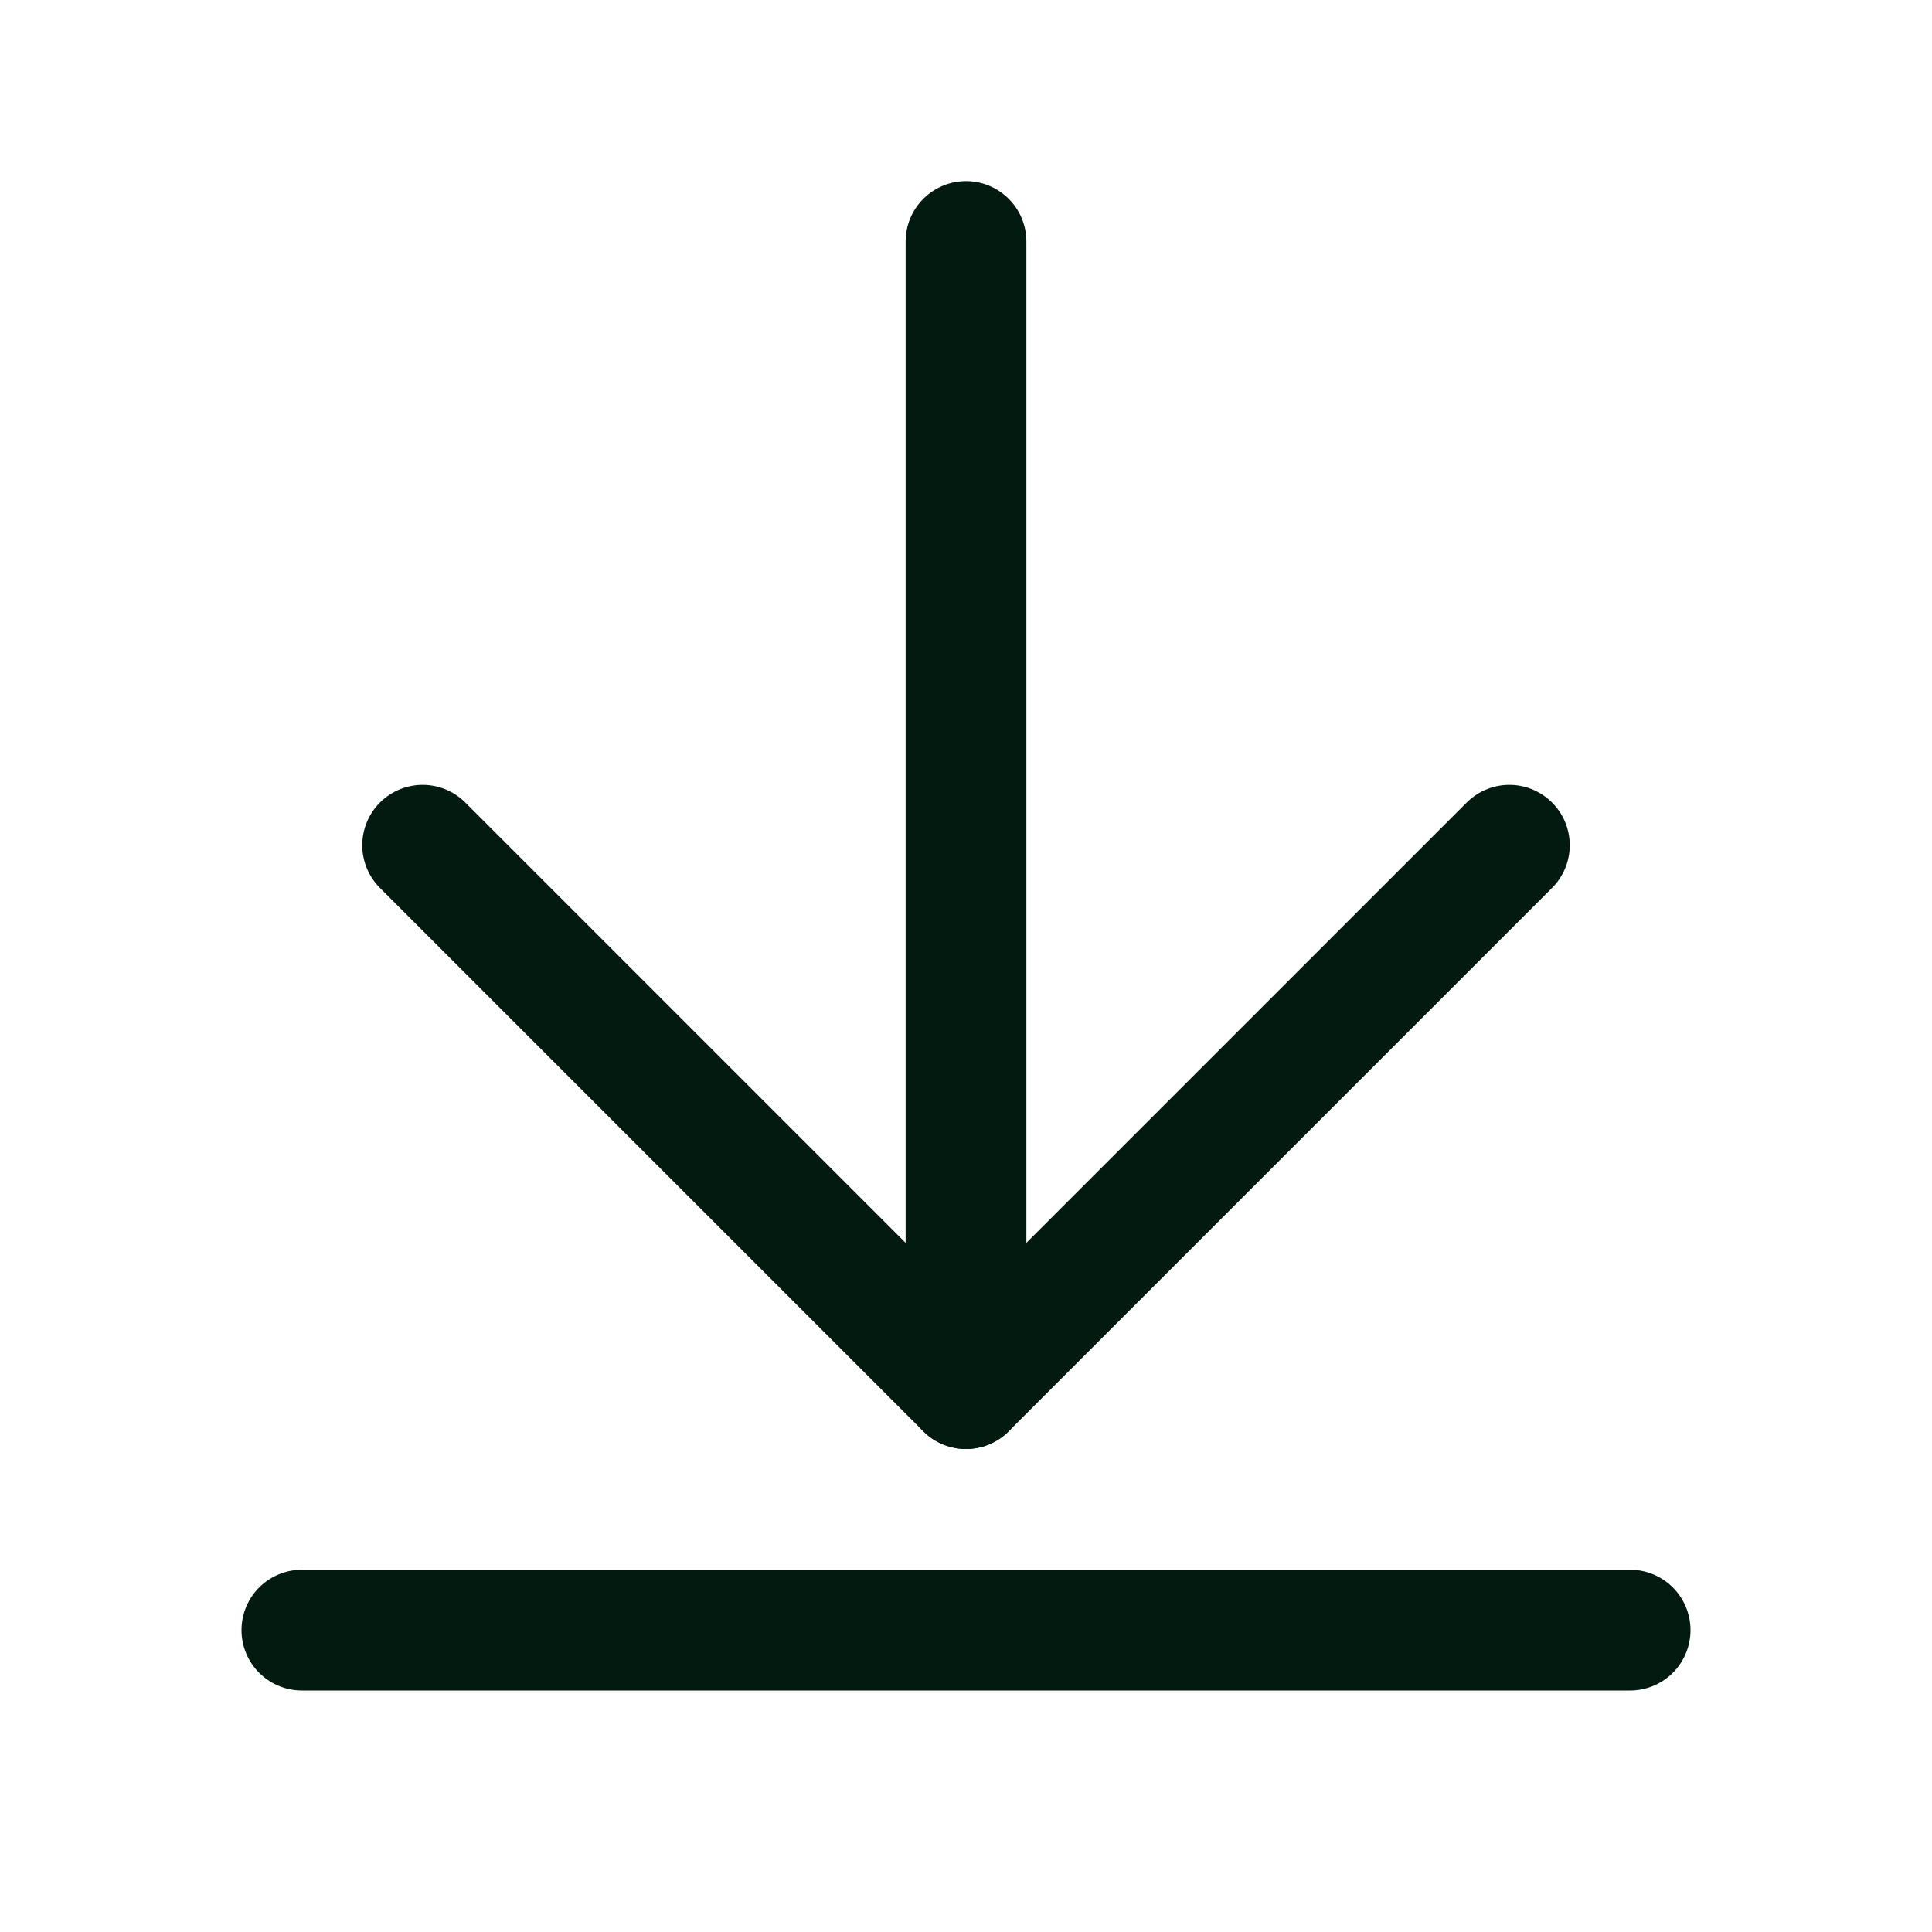
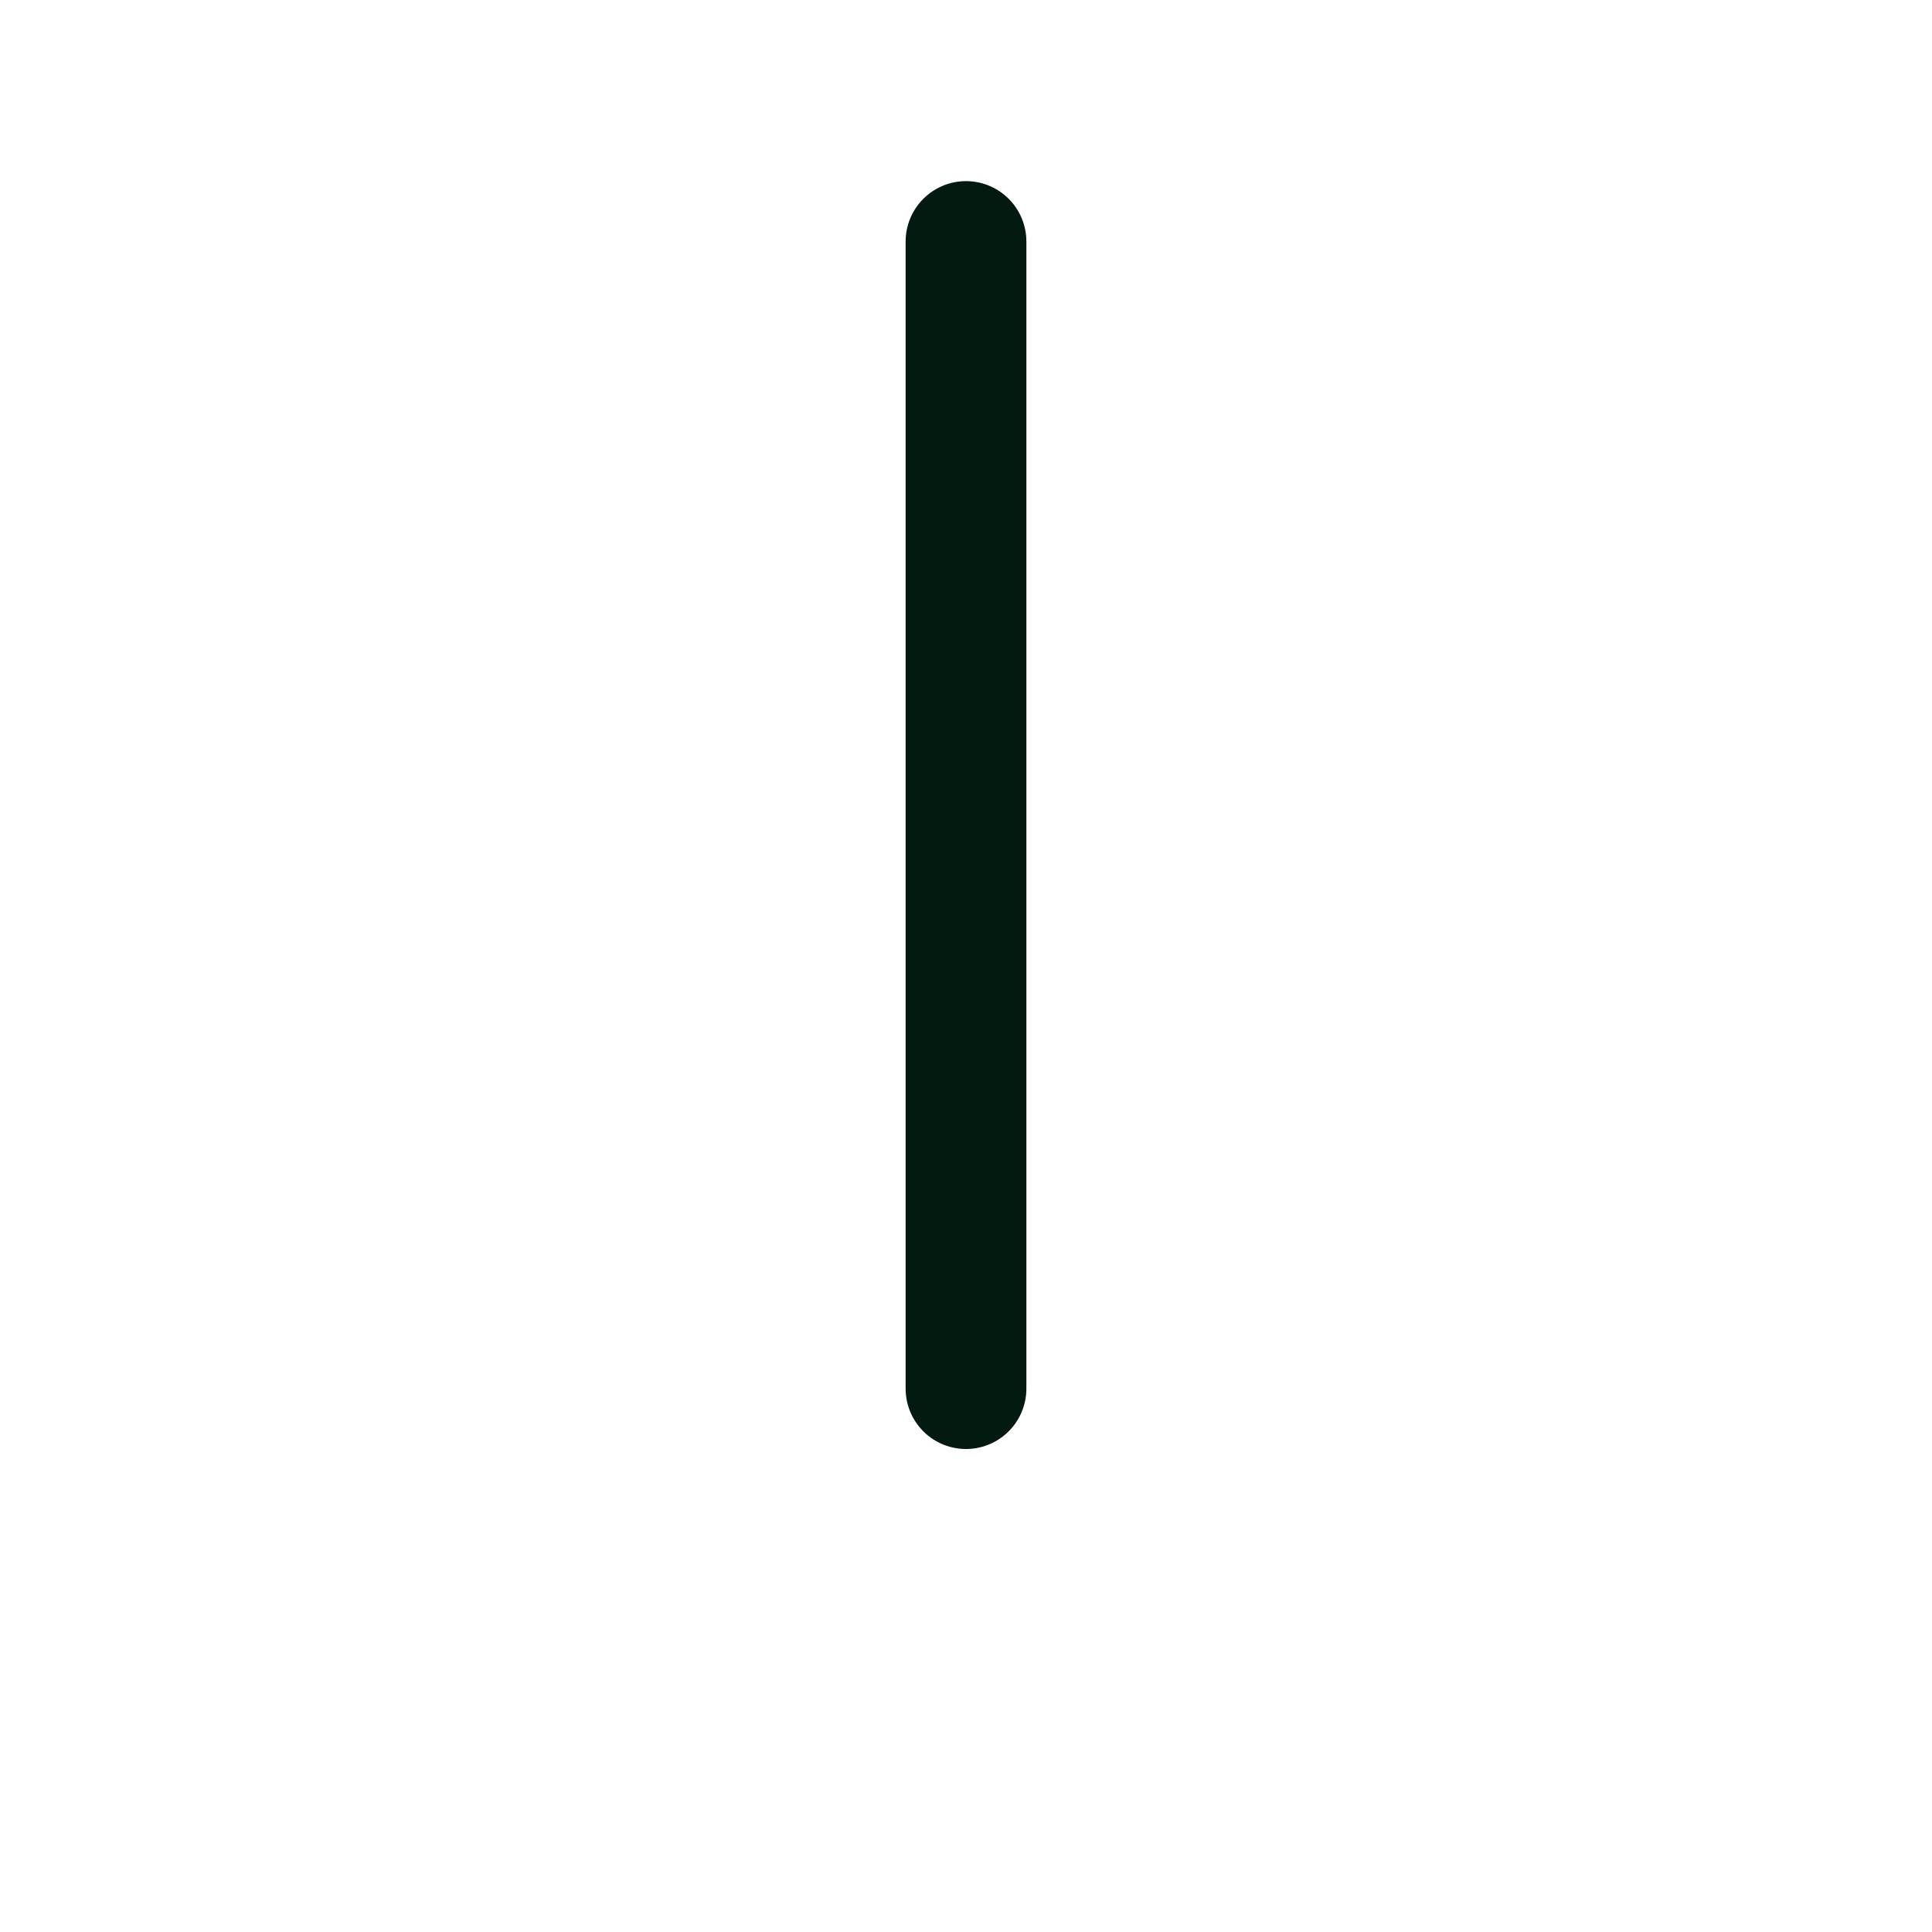
<svg xmlns="http://www.w3.org/2000/svg" width="24" height="24" viewBox="0 0 24 24" fill="none">
  <path d="M12 3V17.25" stroke="#031A11" stroke-width="1.5" stroke-linecap="round" stroke-linejoin="round" />
-   <path d="M5.25 10.5L12 17.25L18.75 10.5" stroke="#031A11" stroke-width="1.5" stroke-linecap="round" stroke-linejoin="round" />
-   <path d="M3.75 20.25H20.25" stroke="#031A11" stroke-width="1.5" stroke-linecap="round" stroke-linejoin="round" />
</svg>